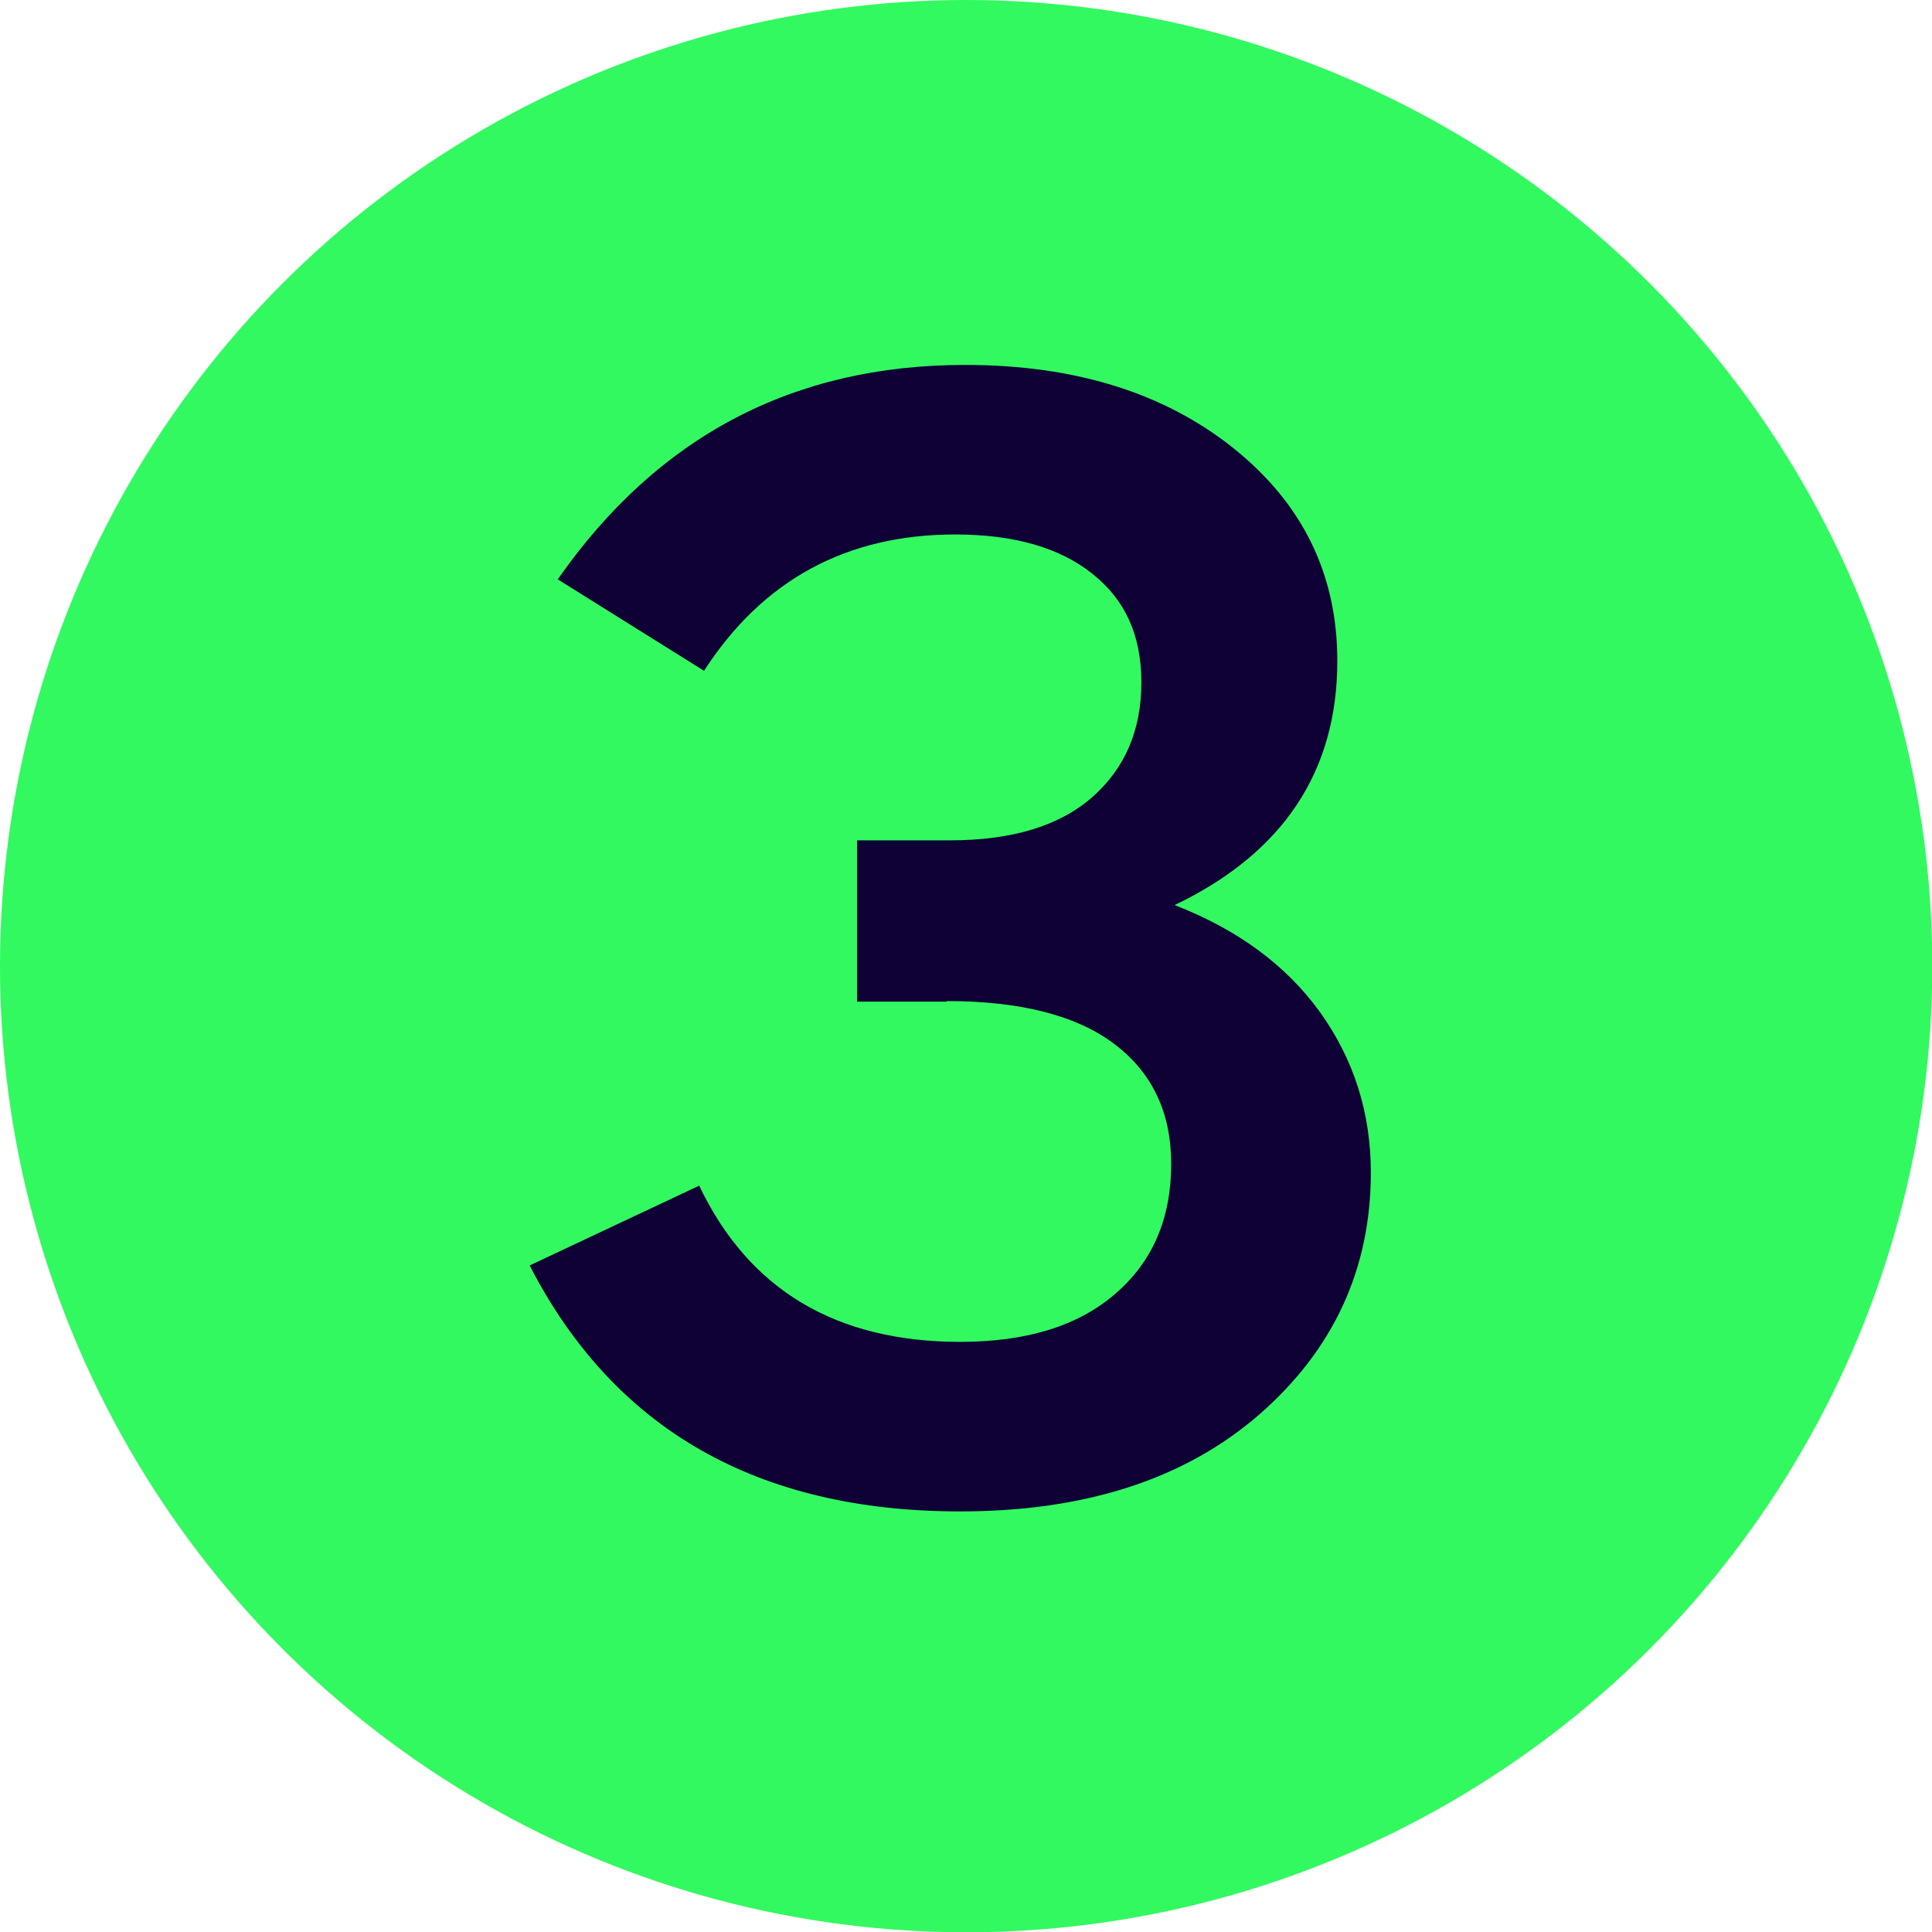
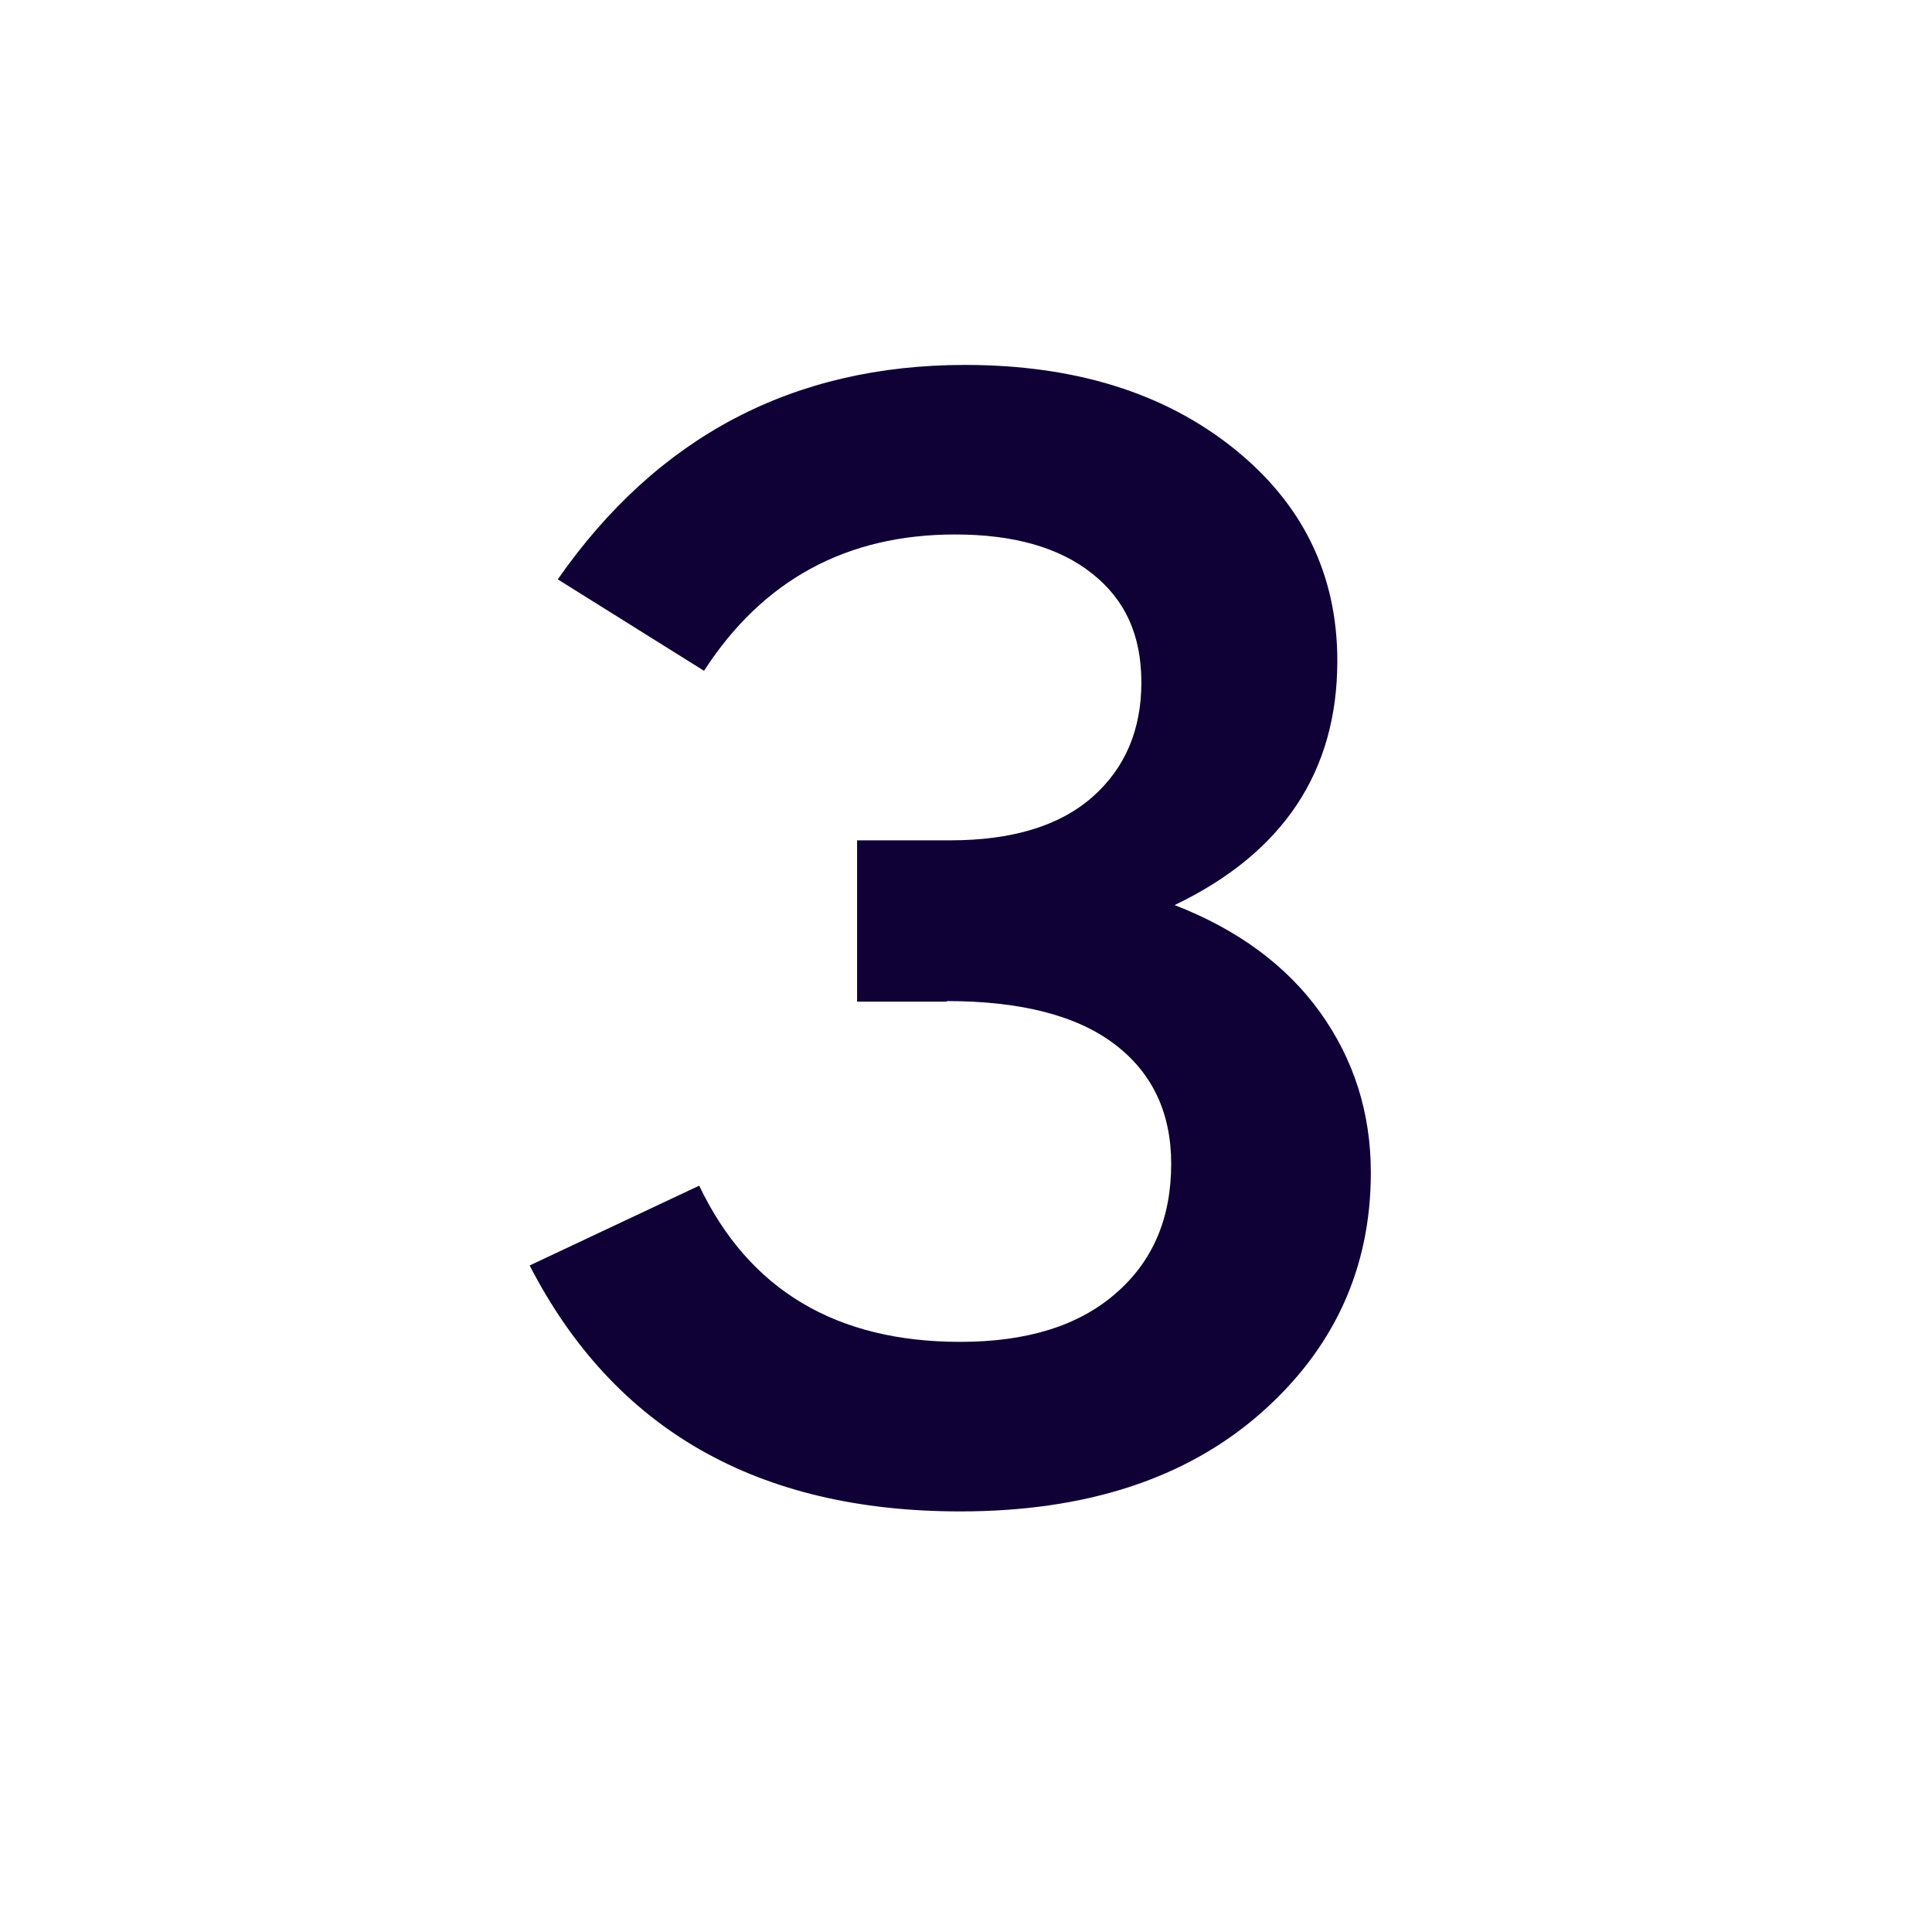
<svg xmlns="http://www.w3.org/2000/svg" id="uuid-be8bce54-8109-4f5d-9069-456ca3b89765" data-name="Layer 1" viewBox="0 0 68.03 68.03">
-   <circle cx="34.02" cy="34.02" r="34.02" style="fill: #32f960;" />
  <path d="M33.34,35.27h-3.16v-5.68h3.28c2.18,0,3.85-.51,5-1.52,1.15-1.01,1.73-2.36,1.73-4.04s-.58-2.92-1.73-3.83c-1.15-.92-2.76-1.38-4.83-1.38-3.82,0-6.77,1.6-8.84,4.8l-5.15-3.22c3.51-5.03,8.29-7.55,14.34-7.55,3.86,0,7.01.98,9.45,2.93,2.44,1.95,3.66,4.45,3.66,7.49,0,3.9-1.91,6.77-5.73,8.6,2.22.86,3.93,2.12,5.12,3.77,1.19,1.66,1.79,3.54,1.79,5.65,0,3.39-1.31,6.23-3.92,8.51-2.62,2.28-6.13,3.42-10.54,3.42-7.14,0-12.19-2.89-15.16-8.66l5.97-2.81c1.75,3.67,4.82,5.5,9.19,5.5,2.34,0,4.16-.56,5.47-1.7,1.31-1.13,1.96-2.65,1.96-4.57,0-1.79-.66-3.2-1.99-4.21-1.33-1.01-3.3-1.52-5.91-1.52Z" style="fill: #0f0035;" />
</svg>